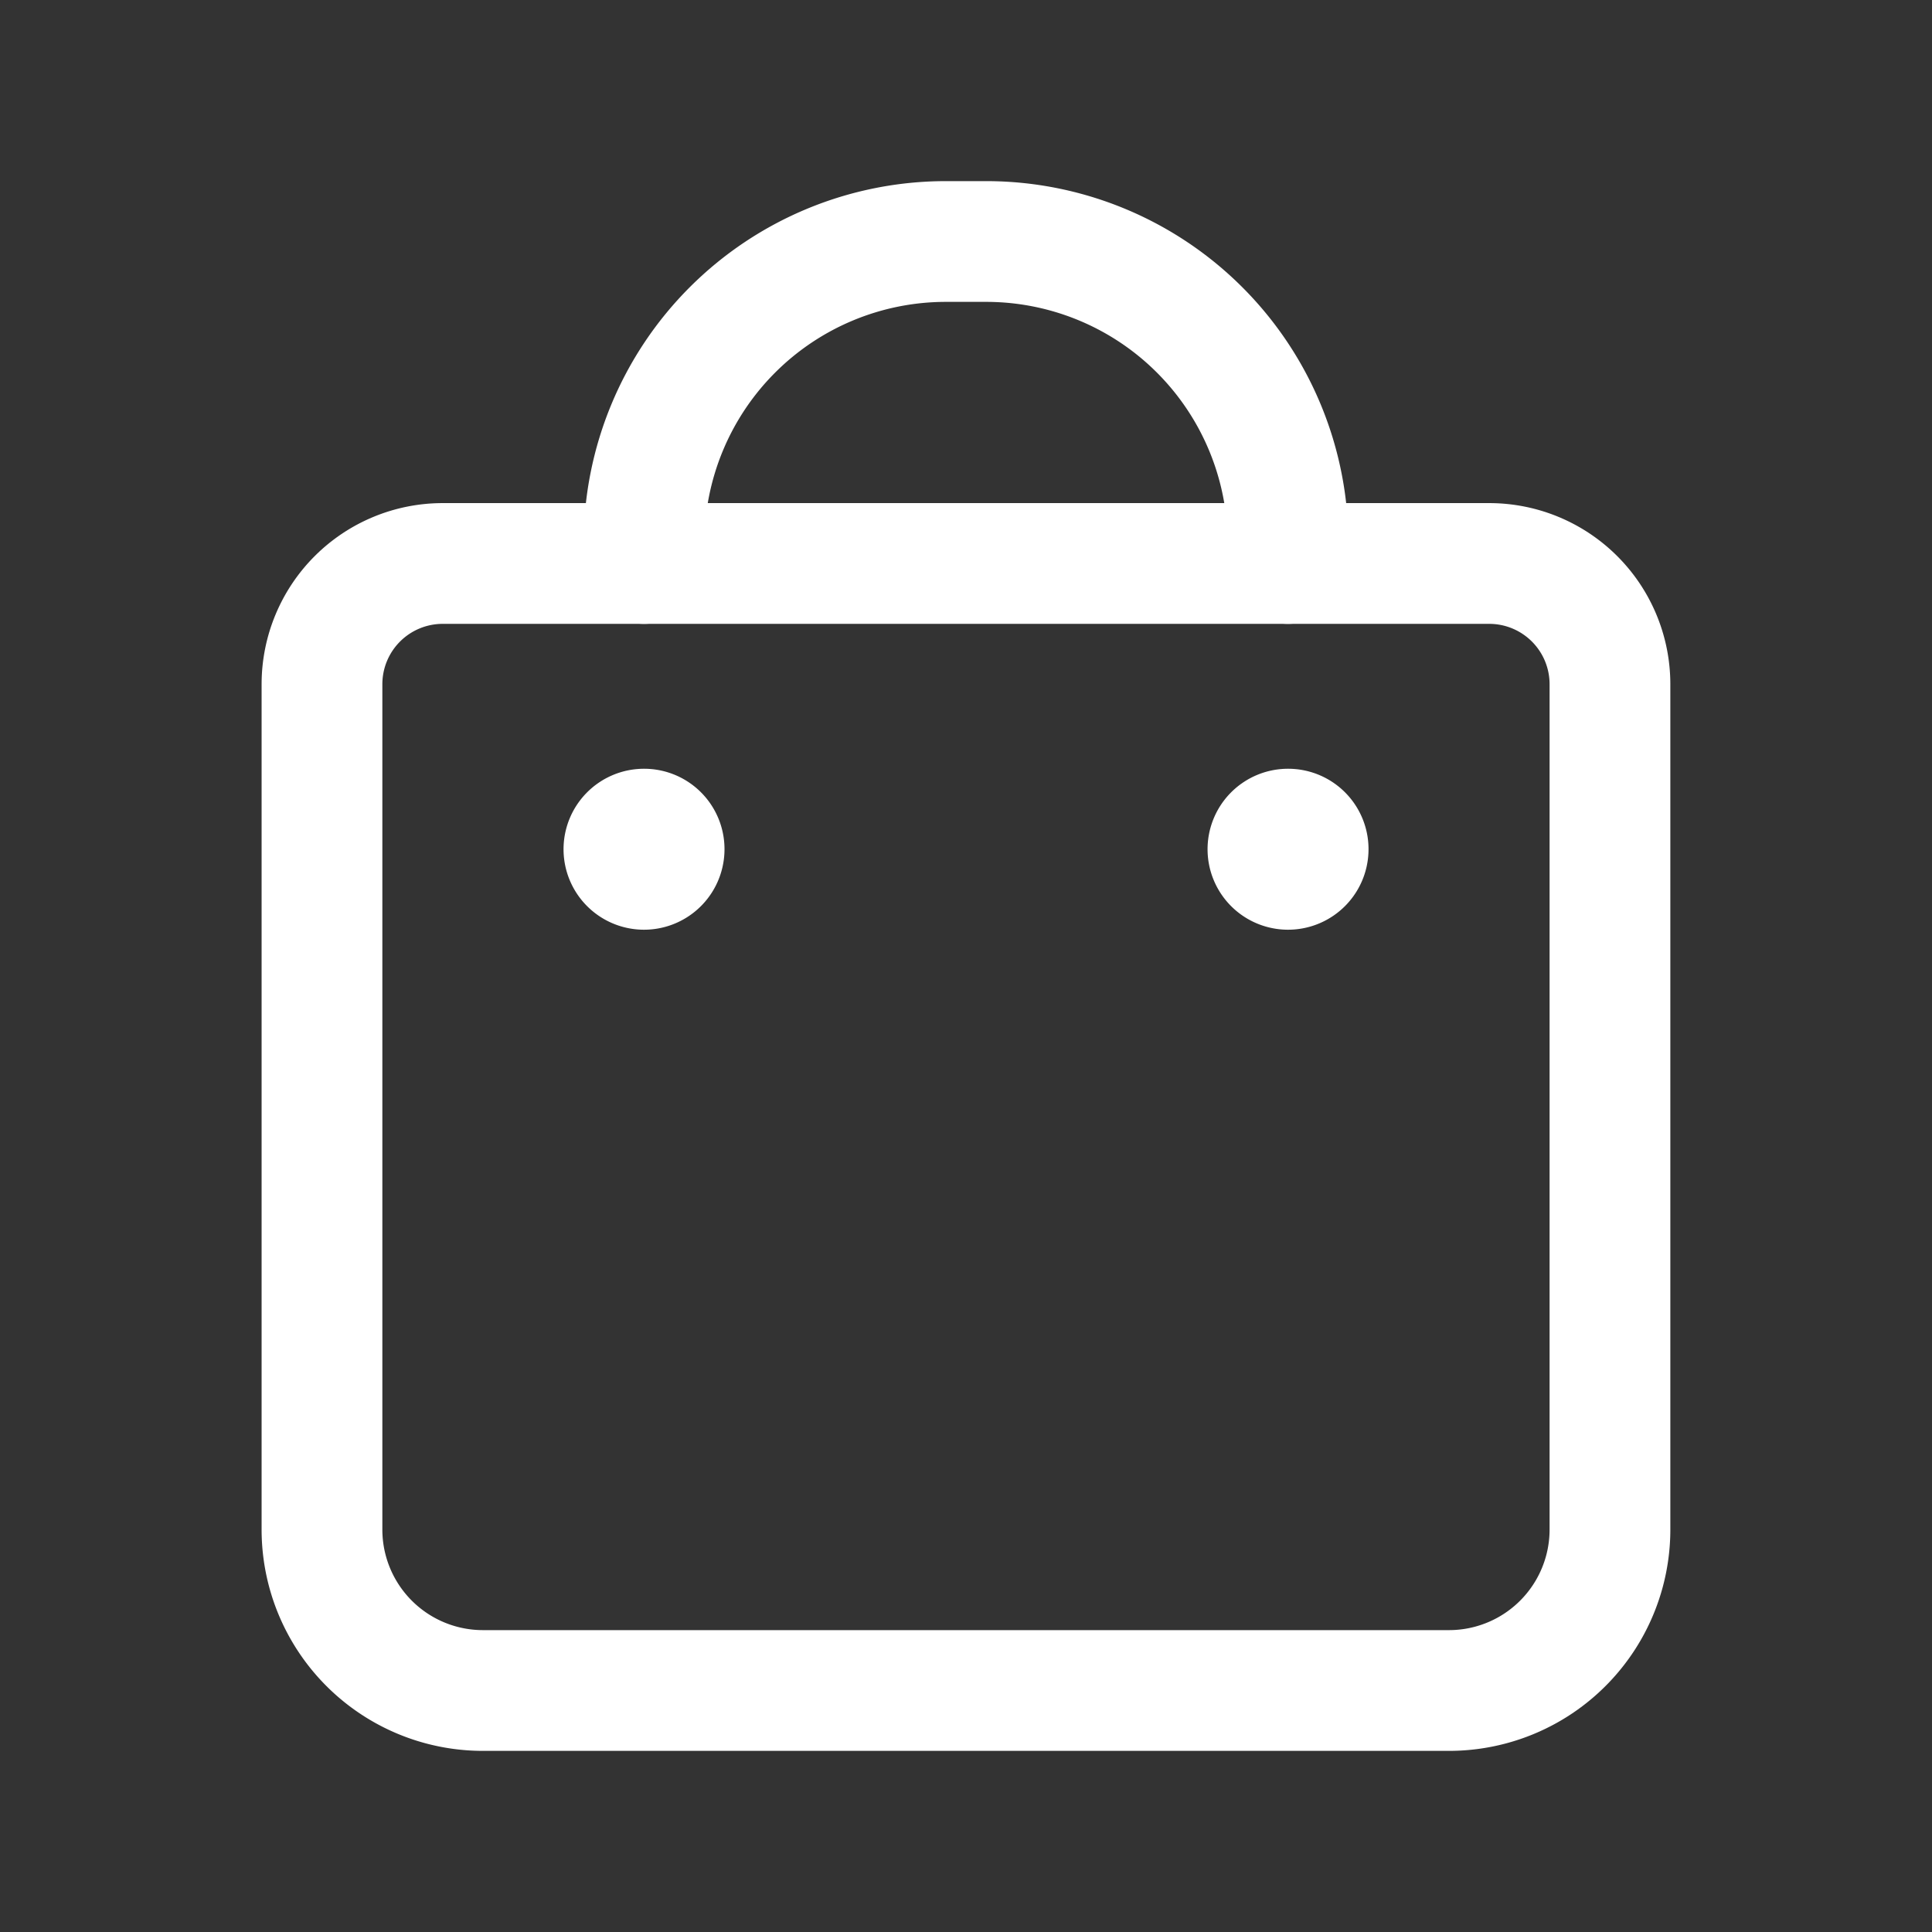
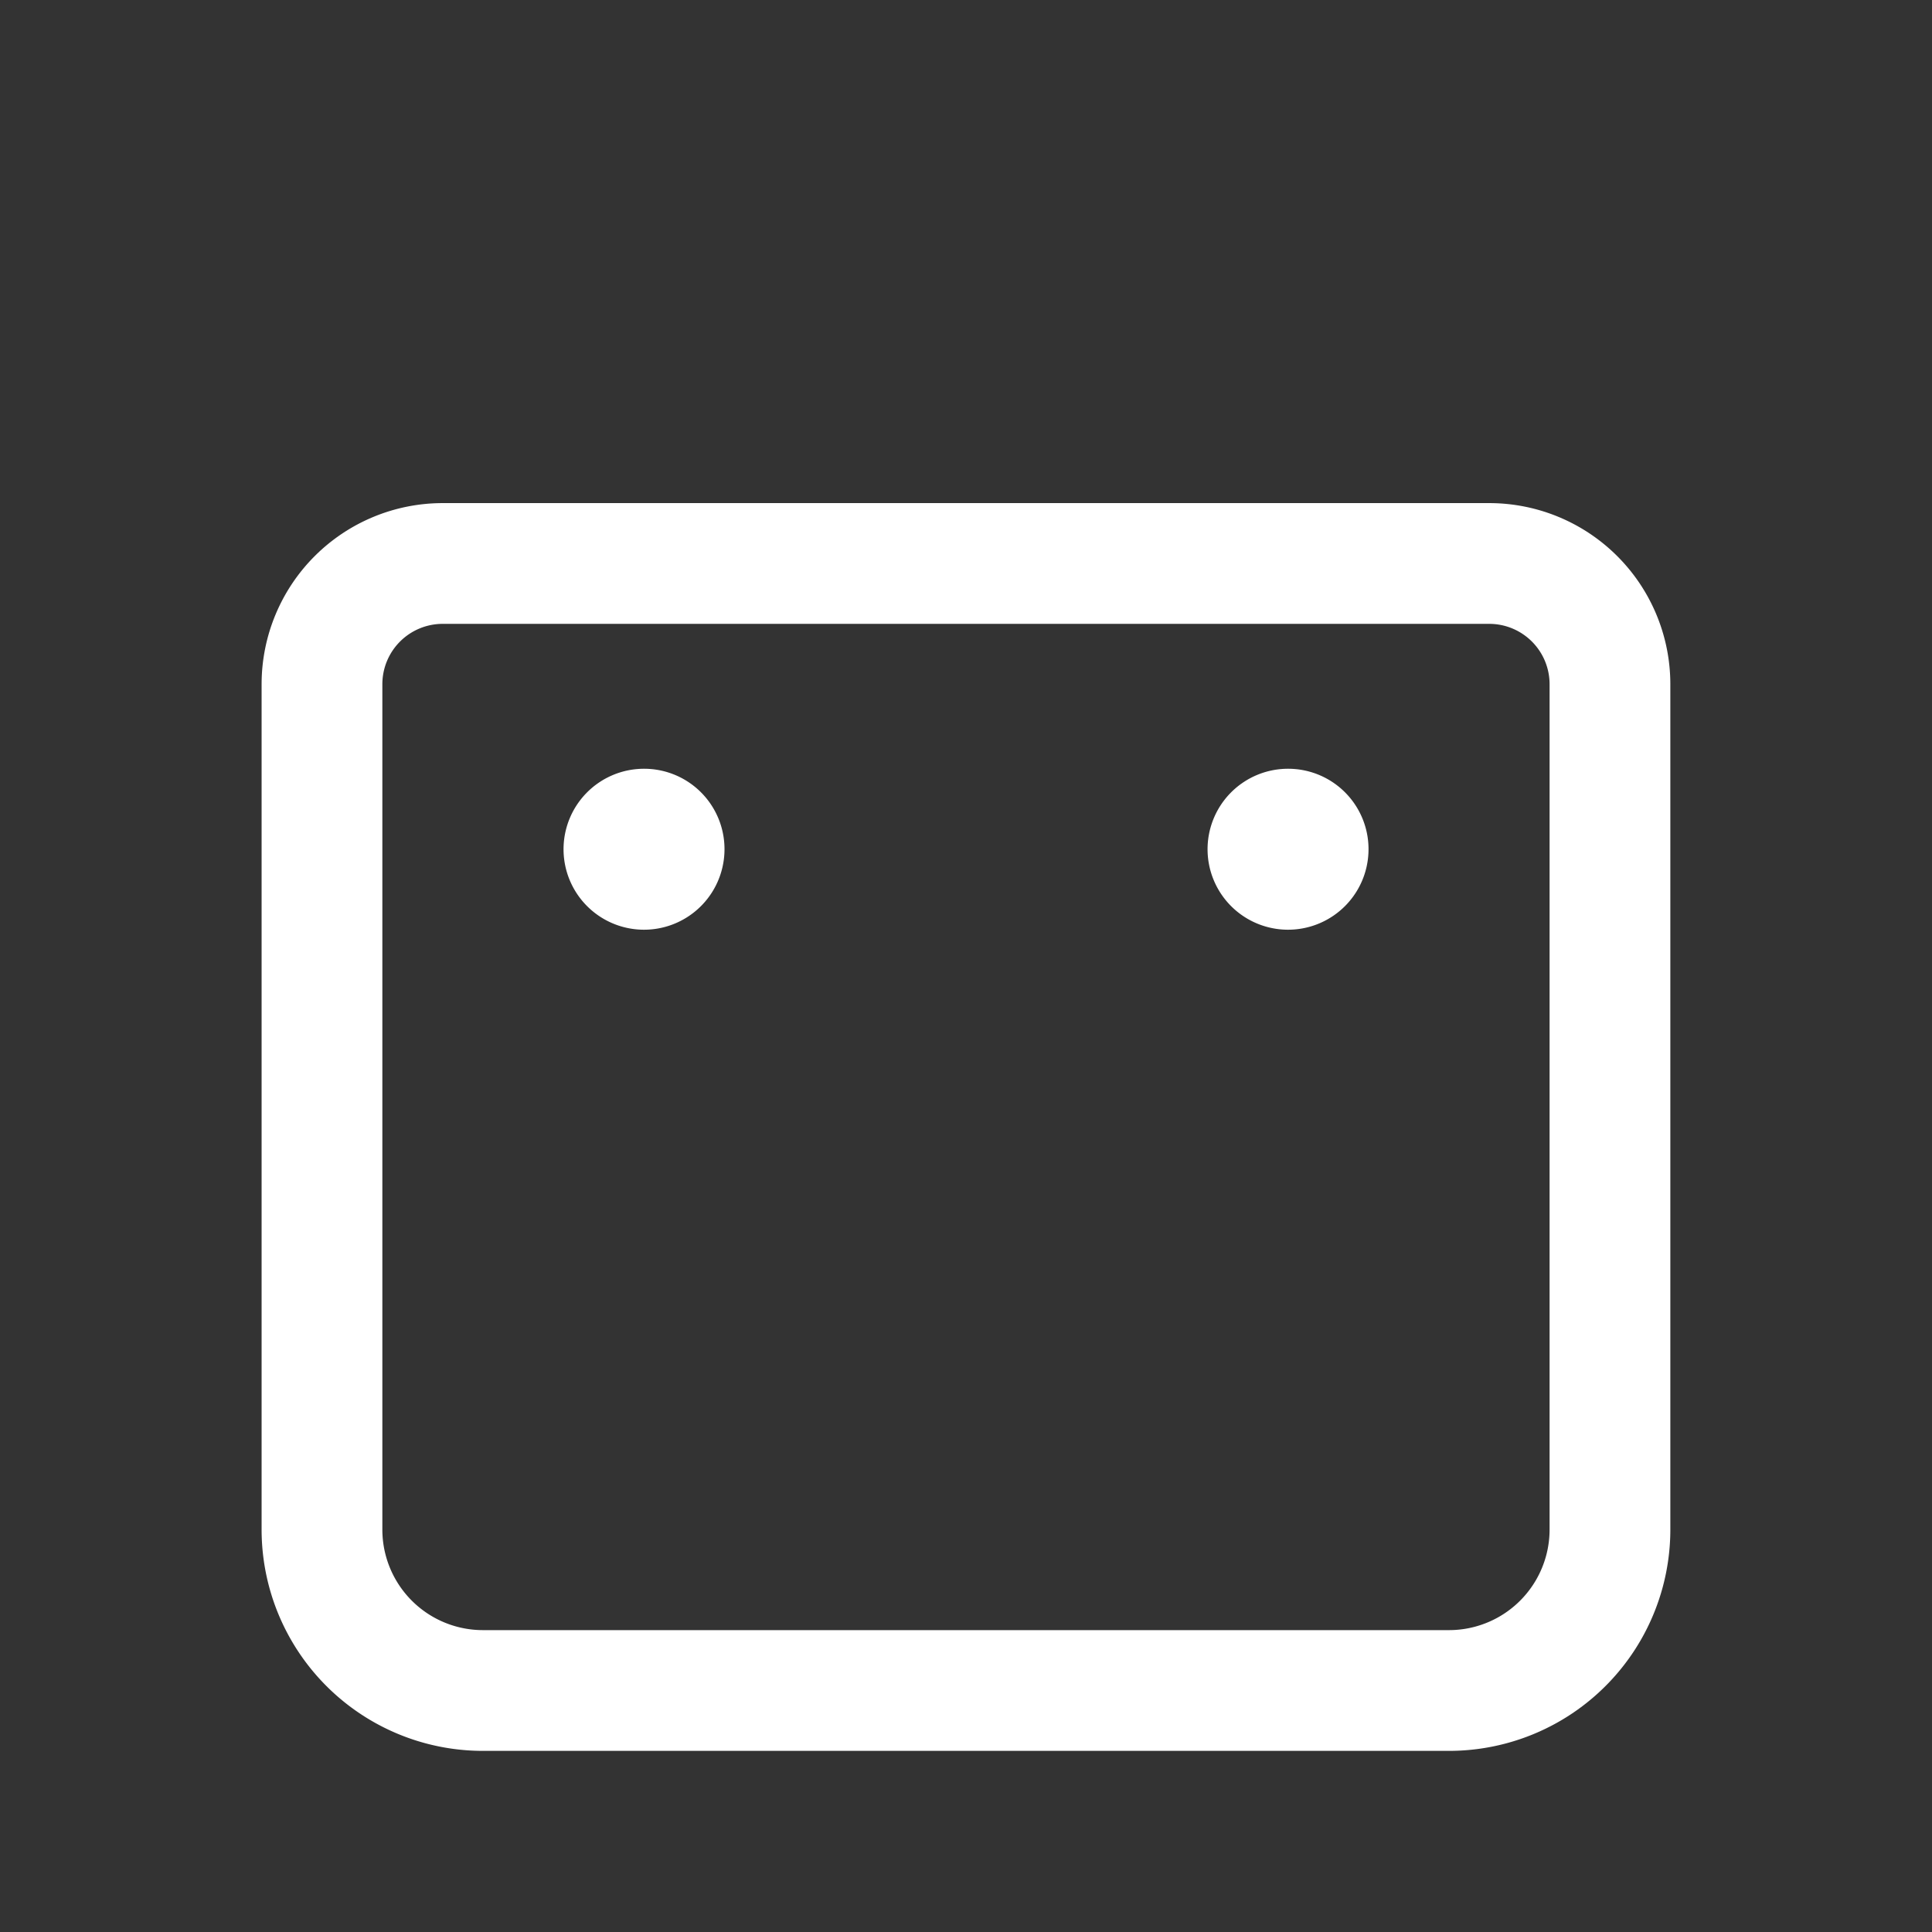
<svg xmlns="http://www.w3.org/2000/svg" id="Basket_Shopping_Cart.3" data-name="Basket, Shopping Cart.3" width="32" height="32" viewBox="0 0 32 32">
  <rect x="0" y="0" width="32" height="32" fill="#333333" stroke="none" />
  <path id="Path" d="M18.667,18.667h-16A2.666,2.666,0,0,1,0,16V2A2,2,0,0,1,2,0H19.333a2,2,0,0,1,2,2V16A2.666,2.666,0,0,1,18.667,18.667Z" transform="translate(5.333 9.333)" fill="none" stroke="#fff" stroke-linecap="round" stroke-linejoin="round" stroke-miterlimit="10" stroke-width="2" />
  <path id="Path-2" data-name="Path" d="M.665.333A.333.333,0,1,0,1,.667.331.331,0,0,0,.665.333" transform="translate(20.667 13.4)" fill="none" stroke="#fff" stroke-linecap="round" stroke-linejoin="round" stroke-miterlimit="10" stroke-width="2" />
  <path id="Path-3" data-name="Path" d="M.665.333A.333.333,0,1,0,1,.667.331.331,0,0,0,.665.333" transform="translate(10 13.4)" fill="none" stroke="#fff" stroke-linecap="round" stroke-linejoin="round" stroke-miterlimit="10" stroke-width="2" />
-   <path id="Path-4" data-name="Path" d="M0,5.333V5H0A5,5,0,0,1,5,0h.667a5,5,0,0,1,5,5h0v.333" transform="translate(10.667 4)" fill="none" stroke="#fff" stroke-linecap="round" stroke-linejoin="round" stroke-miterlimit="10" stroke-width="2" />
-   <path id="Path-5" data-name="Path" d="M0,0H32V32H0Z" fill="none" />
</svg>